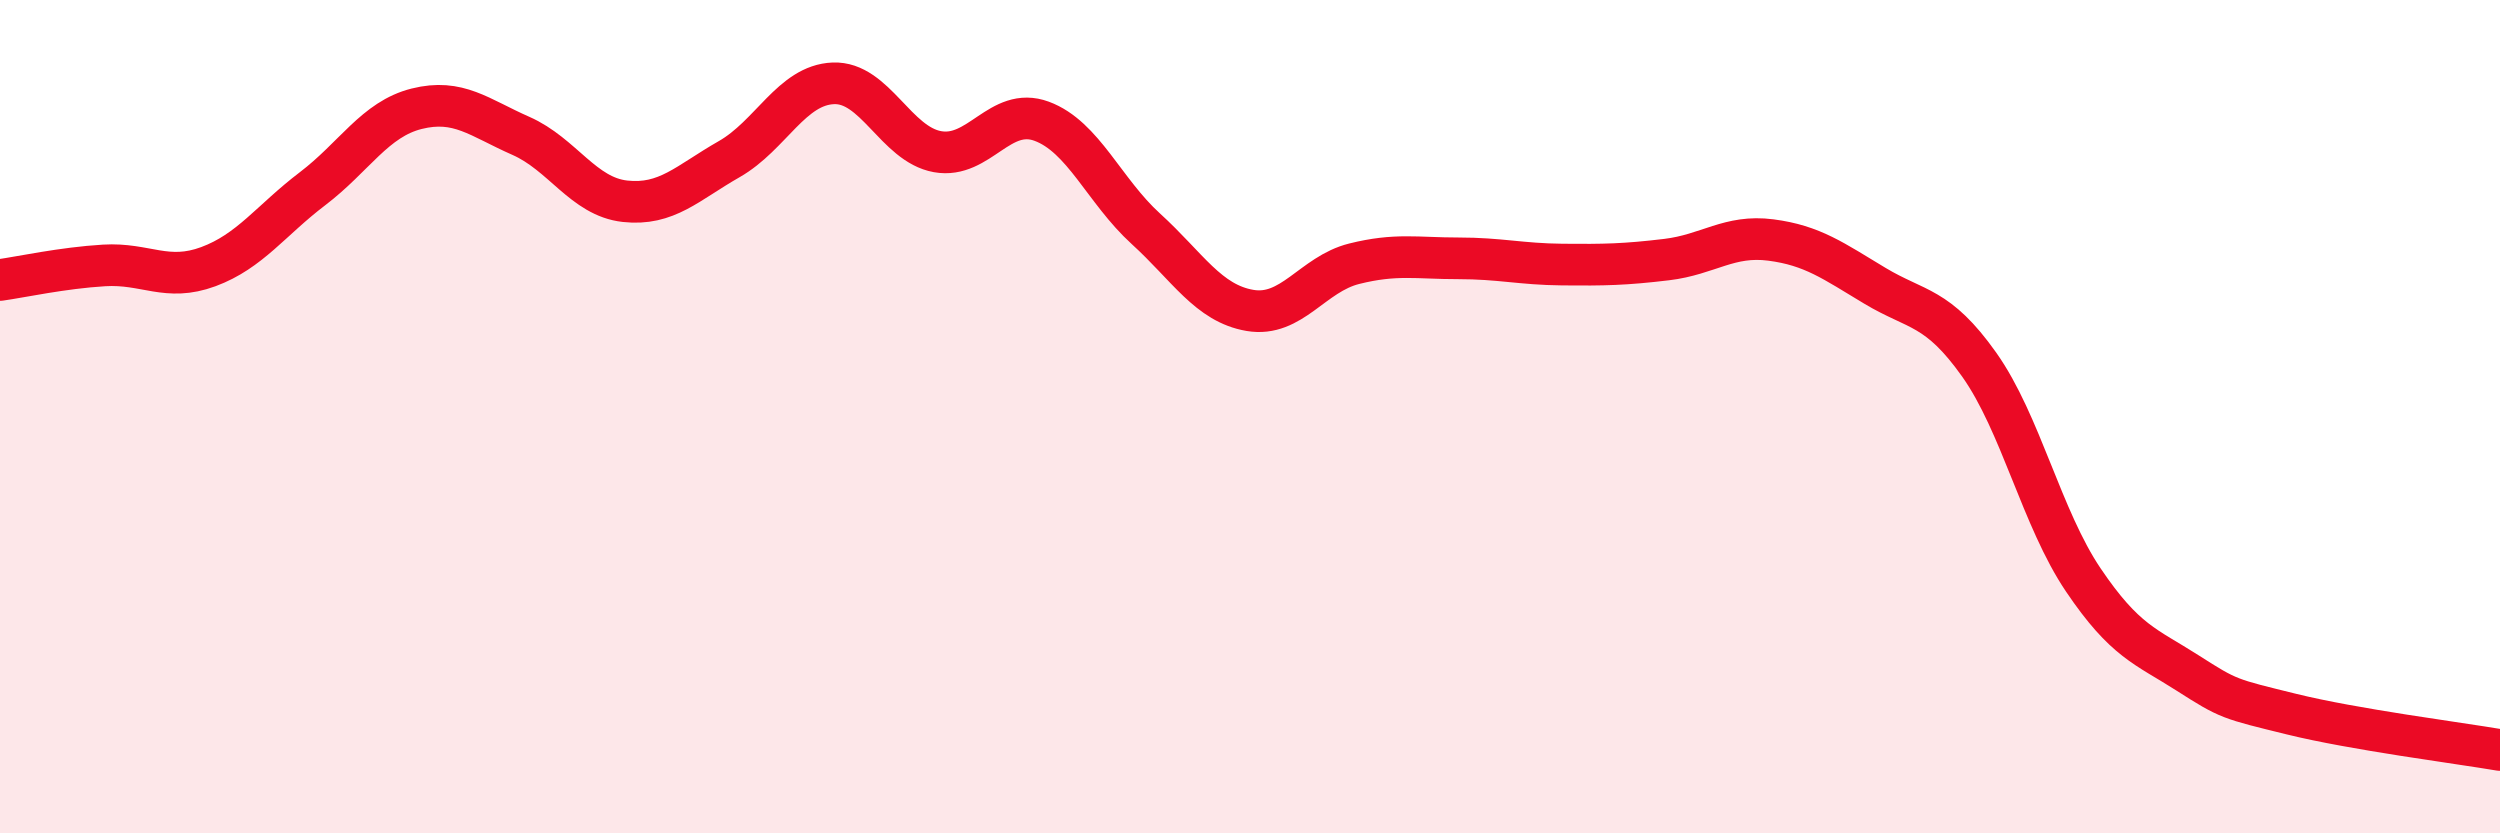
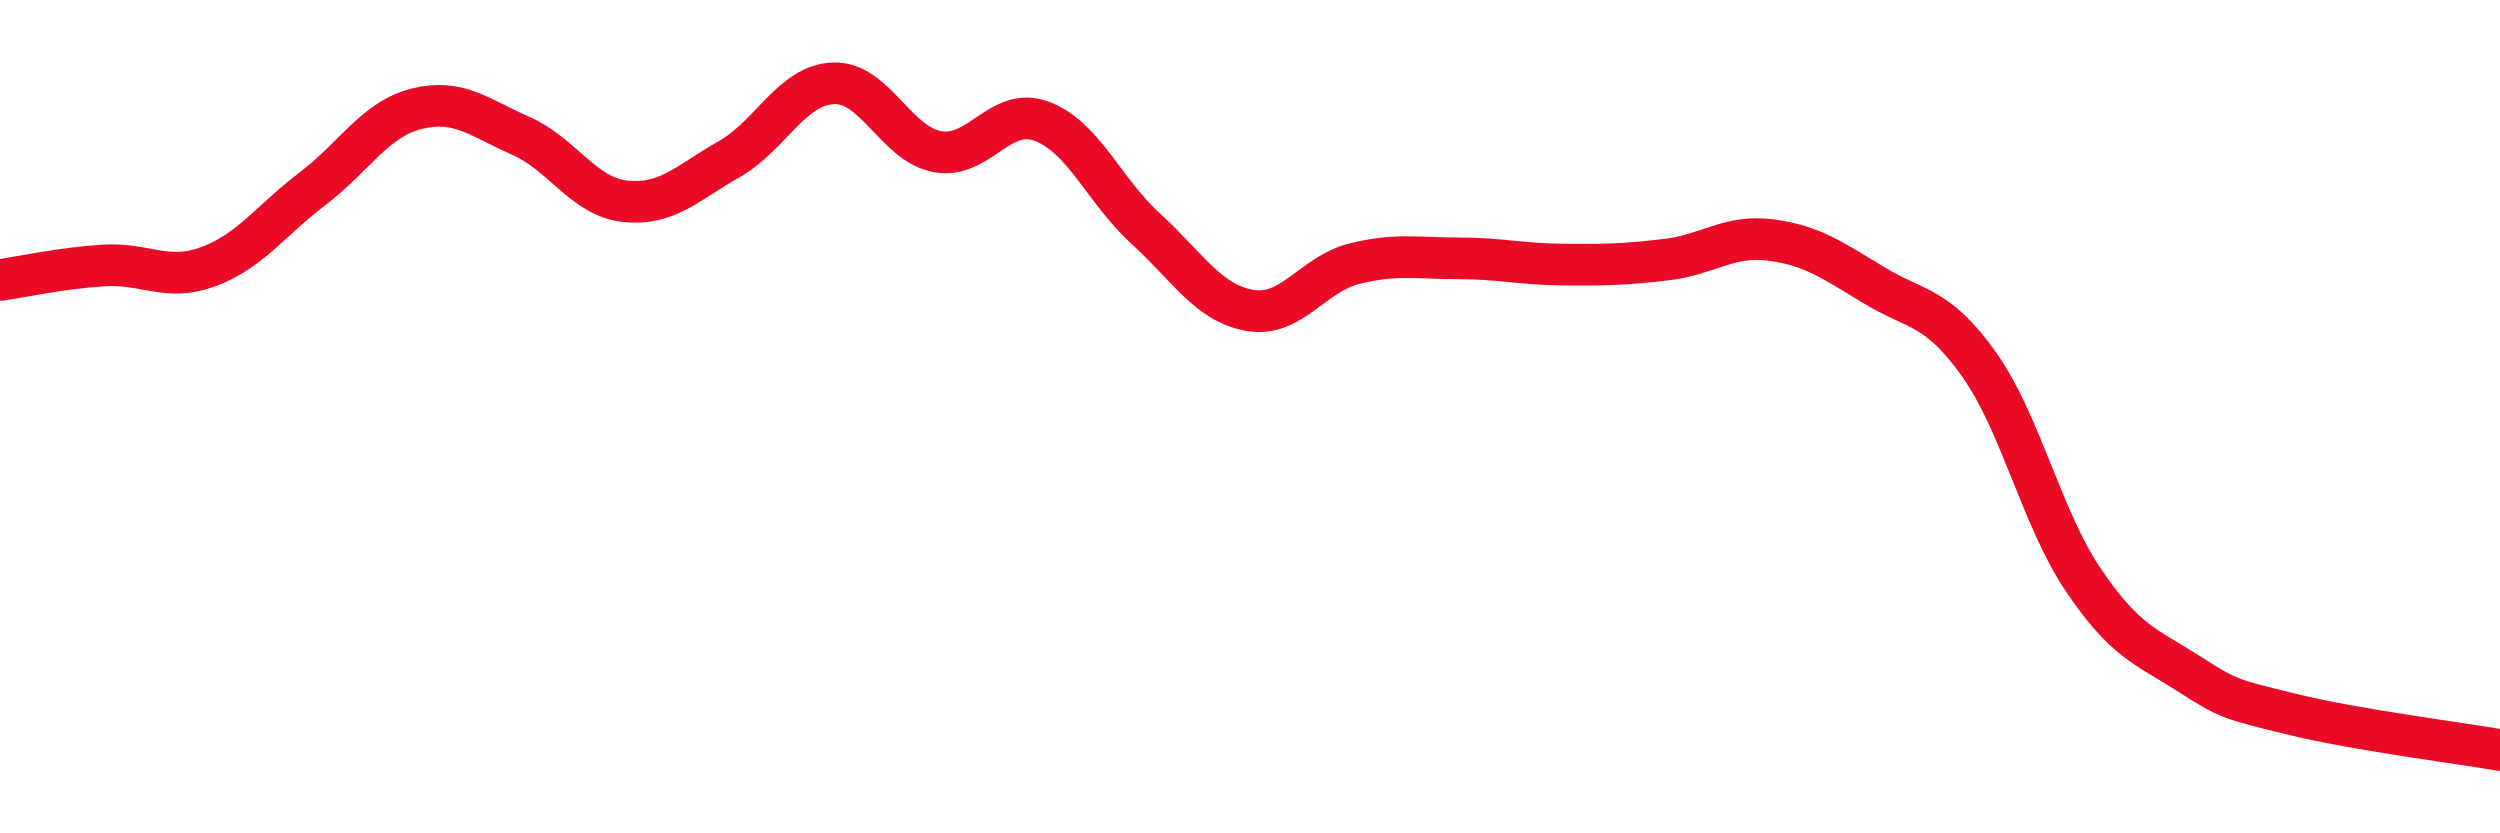
<svg xmlns="http://www.w3.org/2000/svg" width="60" height="20" viewBox="0 0 60 20">
-   <path d="M 0,6.72 C 0.5,6.65 1.5,6.43 2.5,6.37 C 3.5,6.31 4,6.77 5,6.4 C 6,6.03 6.5,5.29 7.5,4.53 C 8.5,3.77 9,2.86 10,2.61 C 11,2.36 11.5,2.82 12.5,3.26 C 13.5,3.7 14,4.72 15,4.83 C 16,4.94 16.5,4.39 17.5,3.82 C 18.5,3.25 19,2.04 20,2 C 21,1.96 21.5,3.46 22.5,3.64 C 23.5,3.82 24,2.54 25,2.91 C 26,3.28 26.5,4.58 27.5,5.49 C 28.5,6.4 29,7.28 30,7.45 C 31,7.62 31.5,6.58 32.5,6.33 C 33.5,6.08 34,6.2 35,6.2 C 36,6.2 36.5,6.34 37.5,6.35 C 38.5,6.36 39,6.35 40,6.23 C 41,6.11 41.5,5.63 42.5,5.76 C 43.5,5.89 44,6.26 45,6.86 C 46,7.46 46.5,7.34 47.5,8.75 C 48.5,10.16 49,12.44 50,13.92 C 51,15.4 51.5,15.51 52.5,16.15 C 53.5,16.79 53.5,16.77 55,17.14 C 56.5,17.51 59,17.83 60,18L60 20L0 20Z" fill="#EB0A25" opacity="0.1" stroke-linecap="round" stroke-linejoin="round" />
  <path d="M 0,6.72 C 0.5,6.65 1.5,6.43 2.5,6.37 C 3.5,6.31 4,6.77 5,6.4 C 6,6.03 6.5,5.29 7.5,4.53 C 8.5,3.77 9,2.86 10,2.61 C 11,2.36 11.5,2.82 12.5,3.26 C 13.5,3.7 14,4.72 15,4.83 C 16,4.94 16.5,4.39 17.5,3.82 C 18.5,3.25 19,2.04 20,2 C 21,1.96 21.5,3.46 22.5,3.64 C 23.5,3.82 24,2.54 25,2.91 C 26,3.28 26.5,4.58 27.5,5.49 C 28.5,6.4 29,7.28 30,7.45 C 31,7.62 31.5,6.58 32.5,6.33 C 33.5,6.08 34,6.2 35,6.2 C 36,6.2 36.5,6.34 37.5,6.35 C 38.5,6.36 39,6.35 40,6.23 C 41,6.11 41.5,5.63 42.5,5.76 C 43.5,5.89 44,6.26 45,6.86 C 46,7.46 46.5,7.34 47.5,8.75 C 48.5,10.16 49,12.44 50,13.92 C 51,15.4 51.5,15.51 52.5,16.15 C 53.5,16.79 53.5,16.77 55,17.14 C 56.5,17.51 59,17.83 60,18" stroke="#EB0A25" stroke-width="1" fill="none" stroke-linecap="round" stroke-linejoin="round" />
</svg>